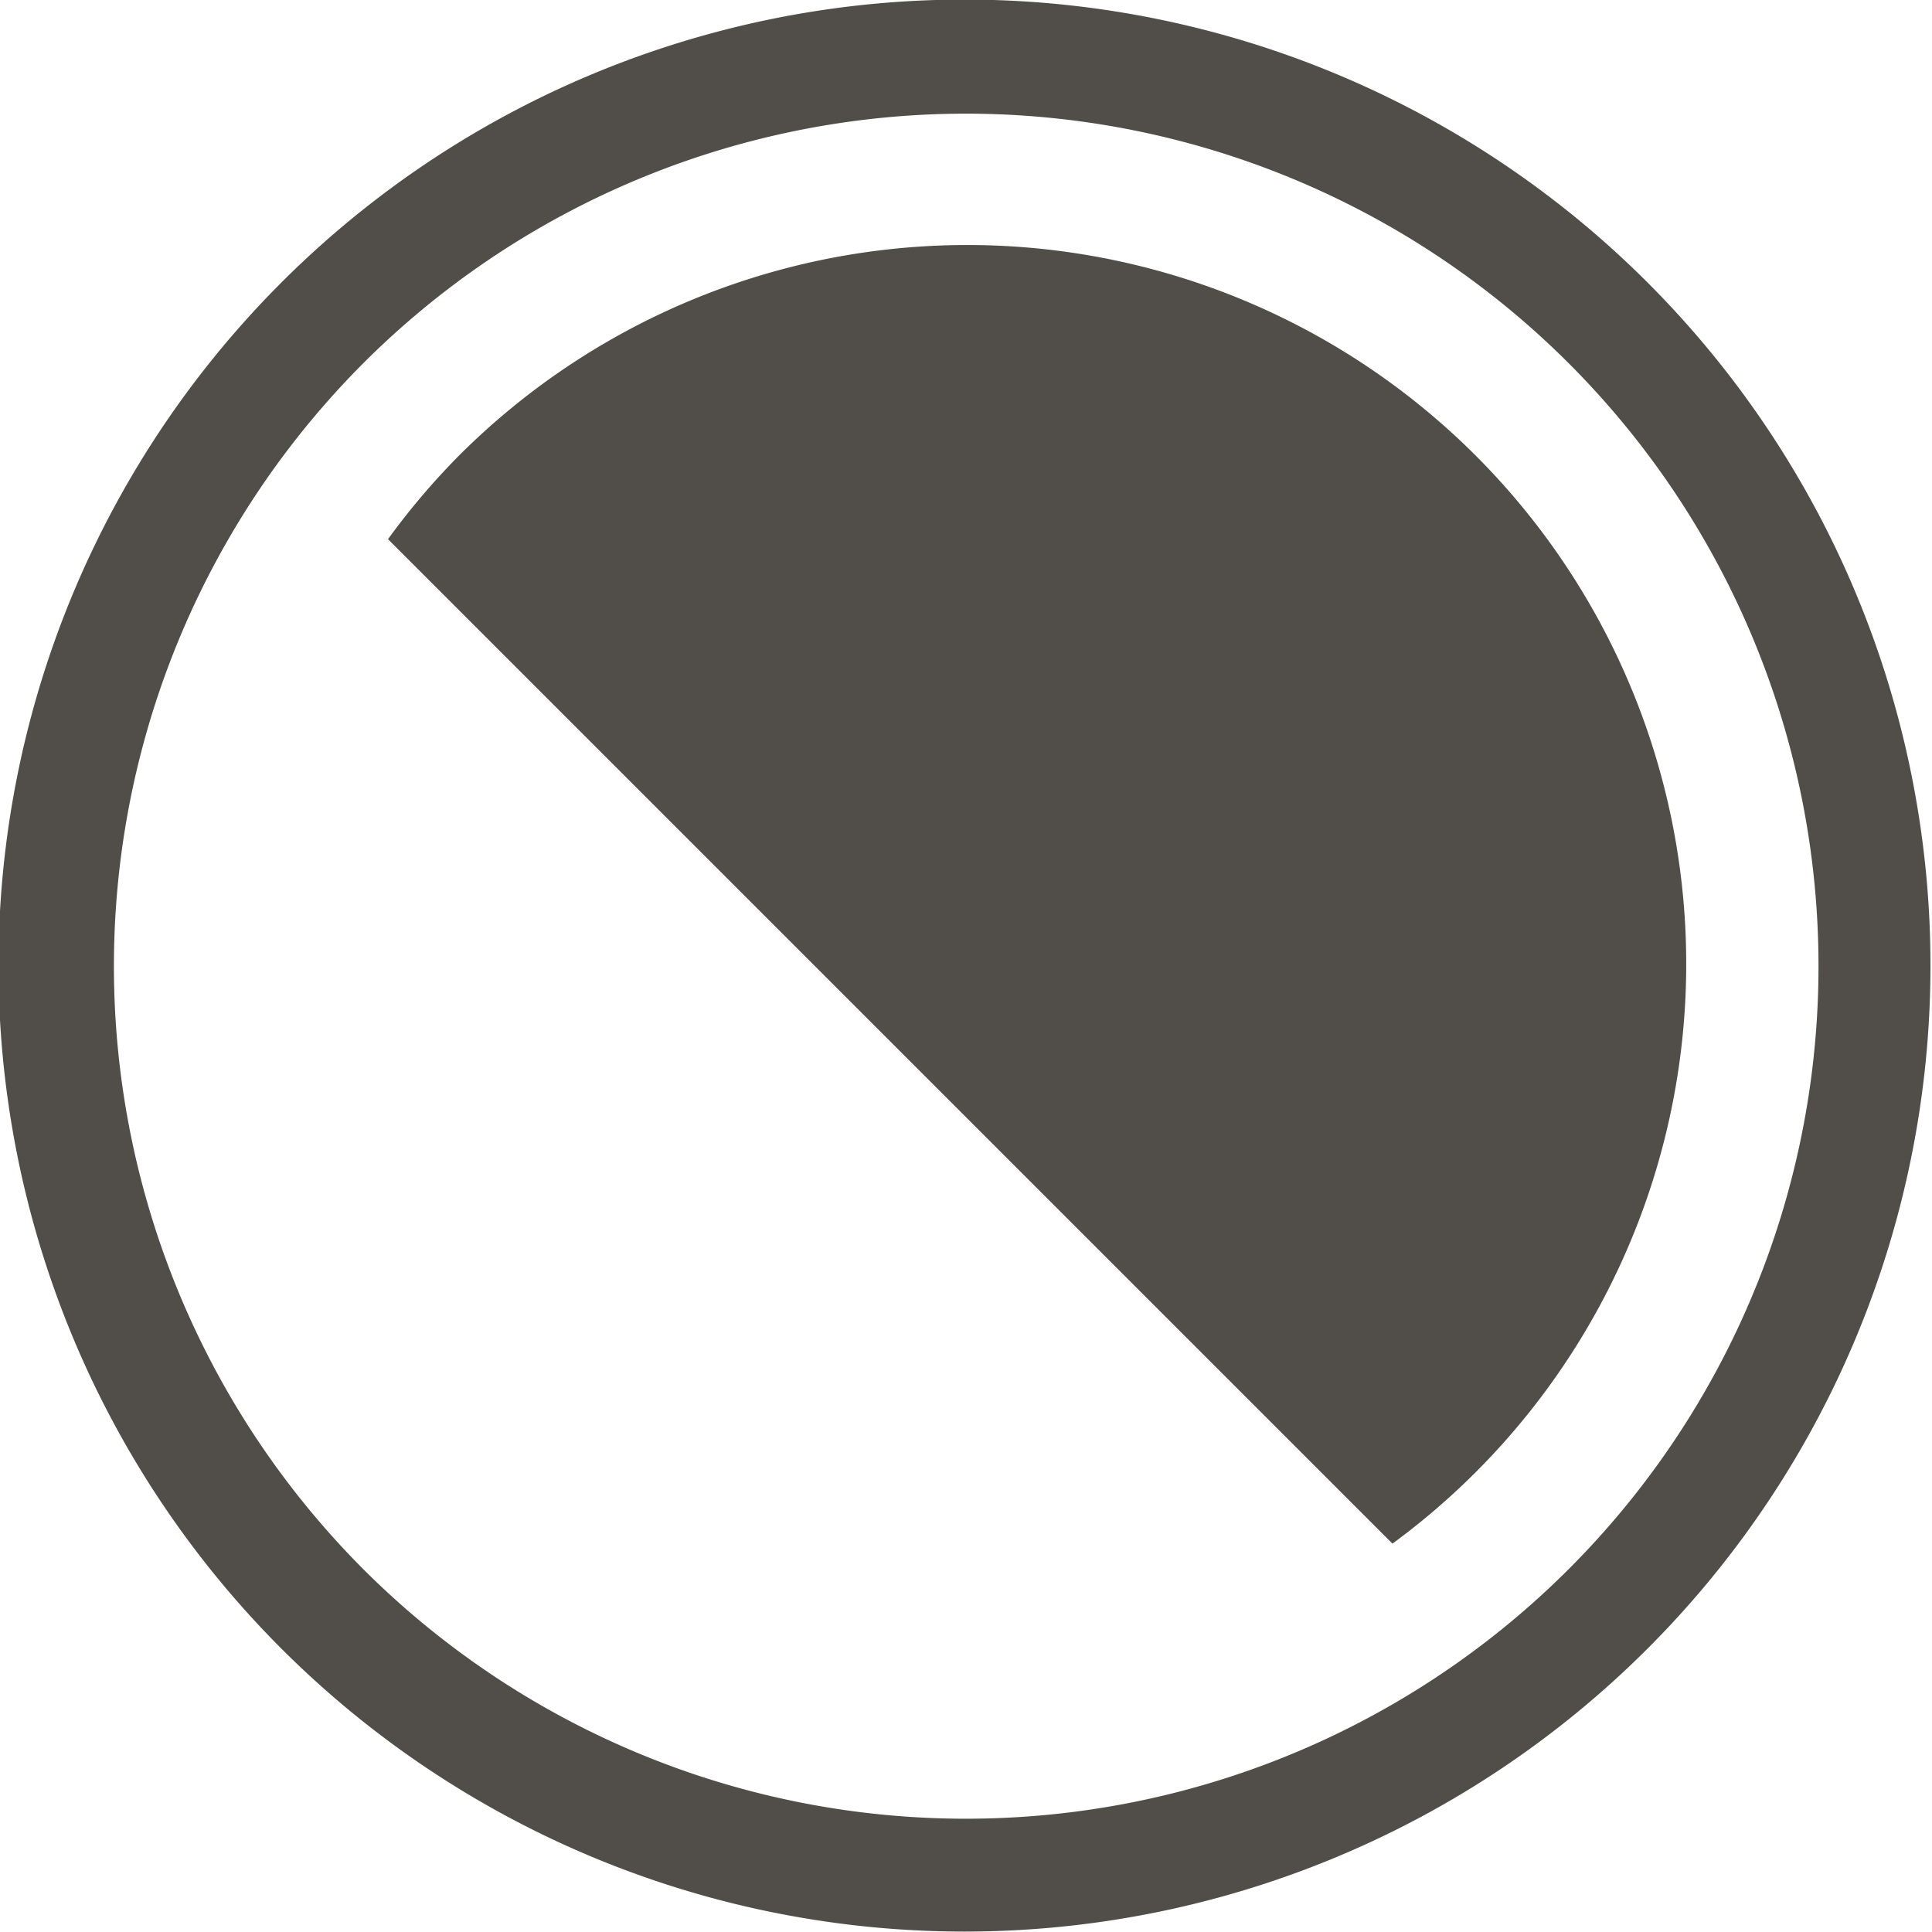
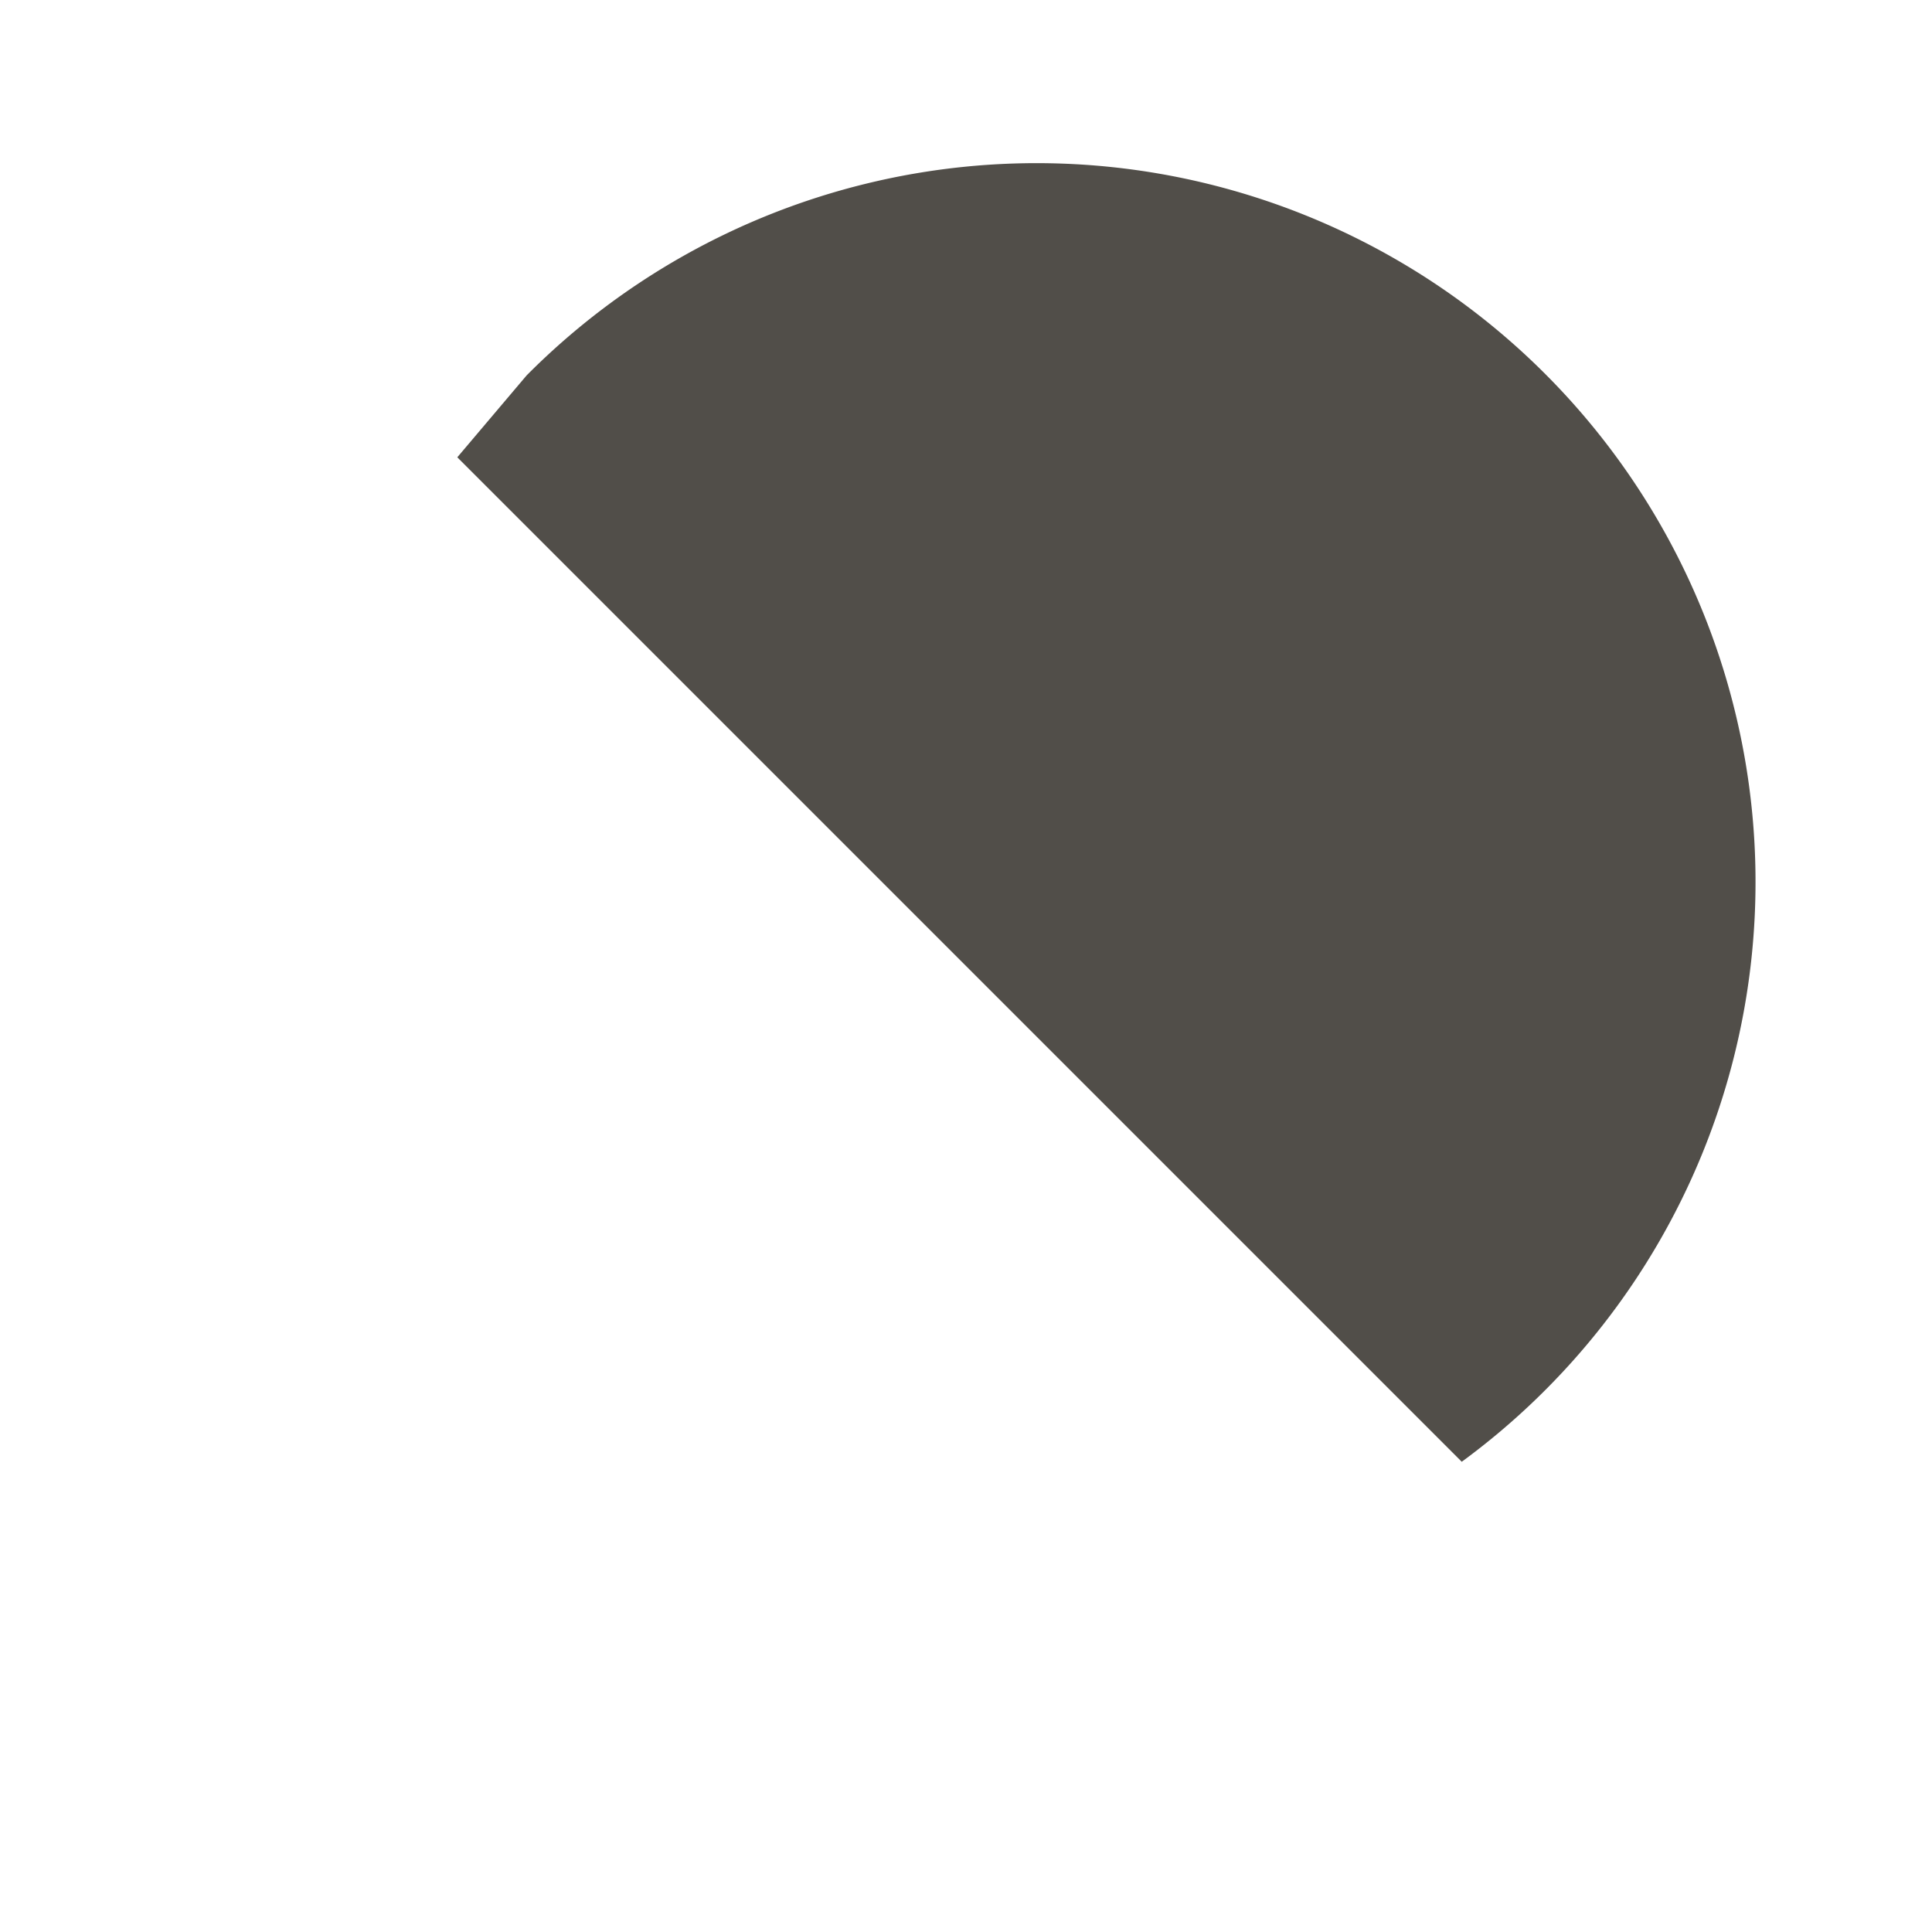
<svg xmlns="http://www.w3.org/2000/svg" id="Layer_1" data-name="Layer 1" viewBox="0 0 50.74 50.74">
  <defs>
    <style>.cls-1{fill:#514e49;}</style>
  </defs>
  <title>slope0</title>
-   <path class="cls-1" d="M282.15,406.12a22.39,22.39,0,1,1,0,31.67,22.42,22.42,0,0,1,0-31.67M280,404a25.37,25.37,0,1,0,35.88,0A25.37,25.37,0,0,0,280,404Z" transform="translate(-272.61 -396.58)" />
-   <path class="cls-1" d="M284.62,408.59a18.88,18.88,0,0,0-1.82,2.15l26.38,26.38a18.88,18.88,0,1,0-24.56-28.53Z" transform="translate(-272.61 -396.58)" />
+   <path class="cls-1" d="M284.62,408.59l26.38,26.38a18.88,18.88,0,1,0-24.56-28.53Z" transform="translate(-272.61 -396.58)" />
</svg>